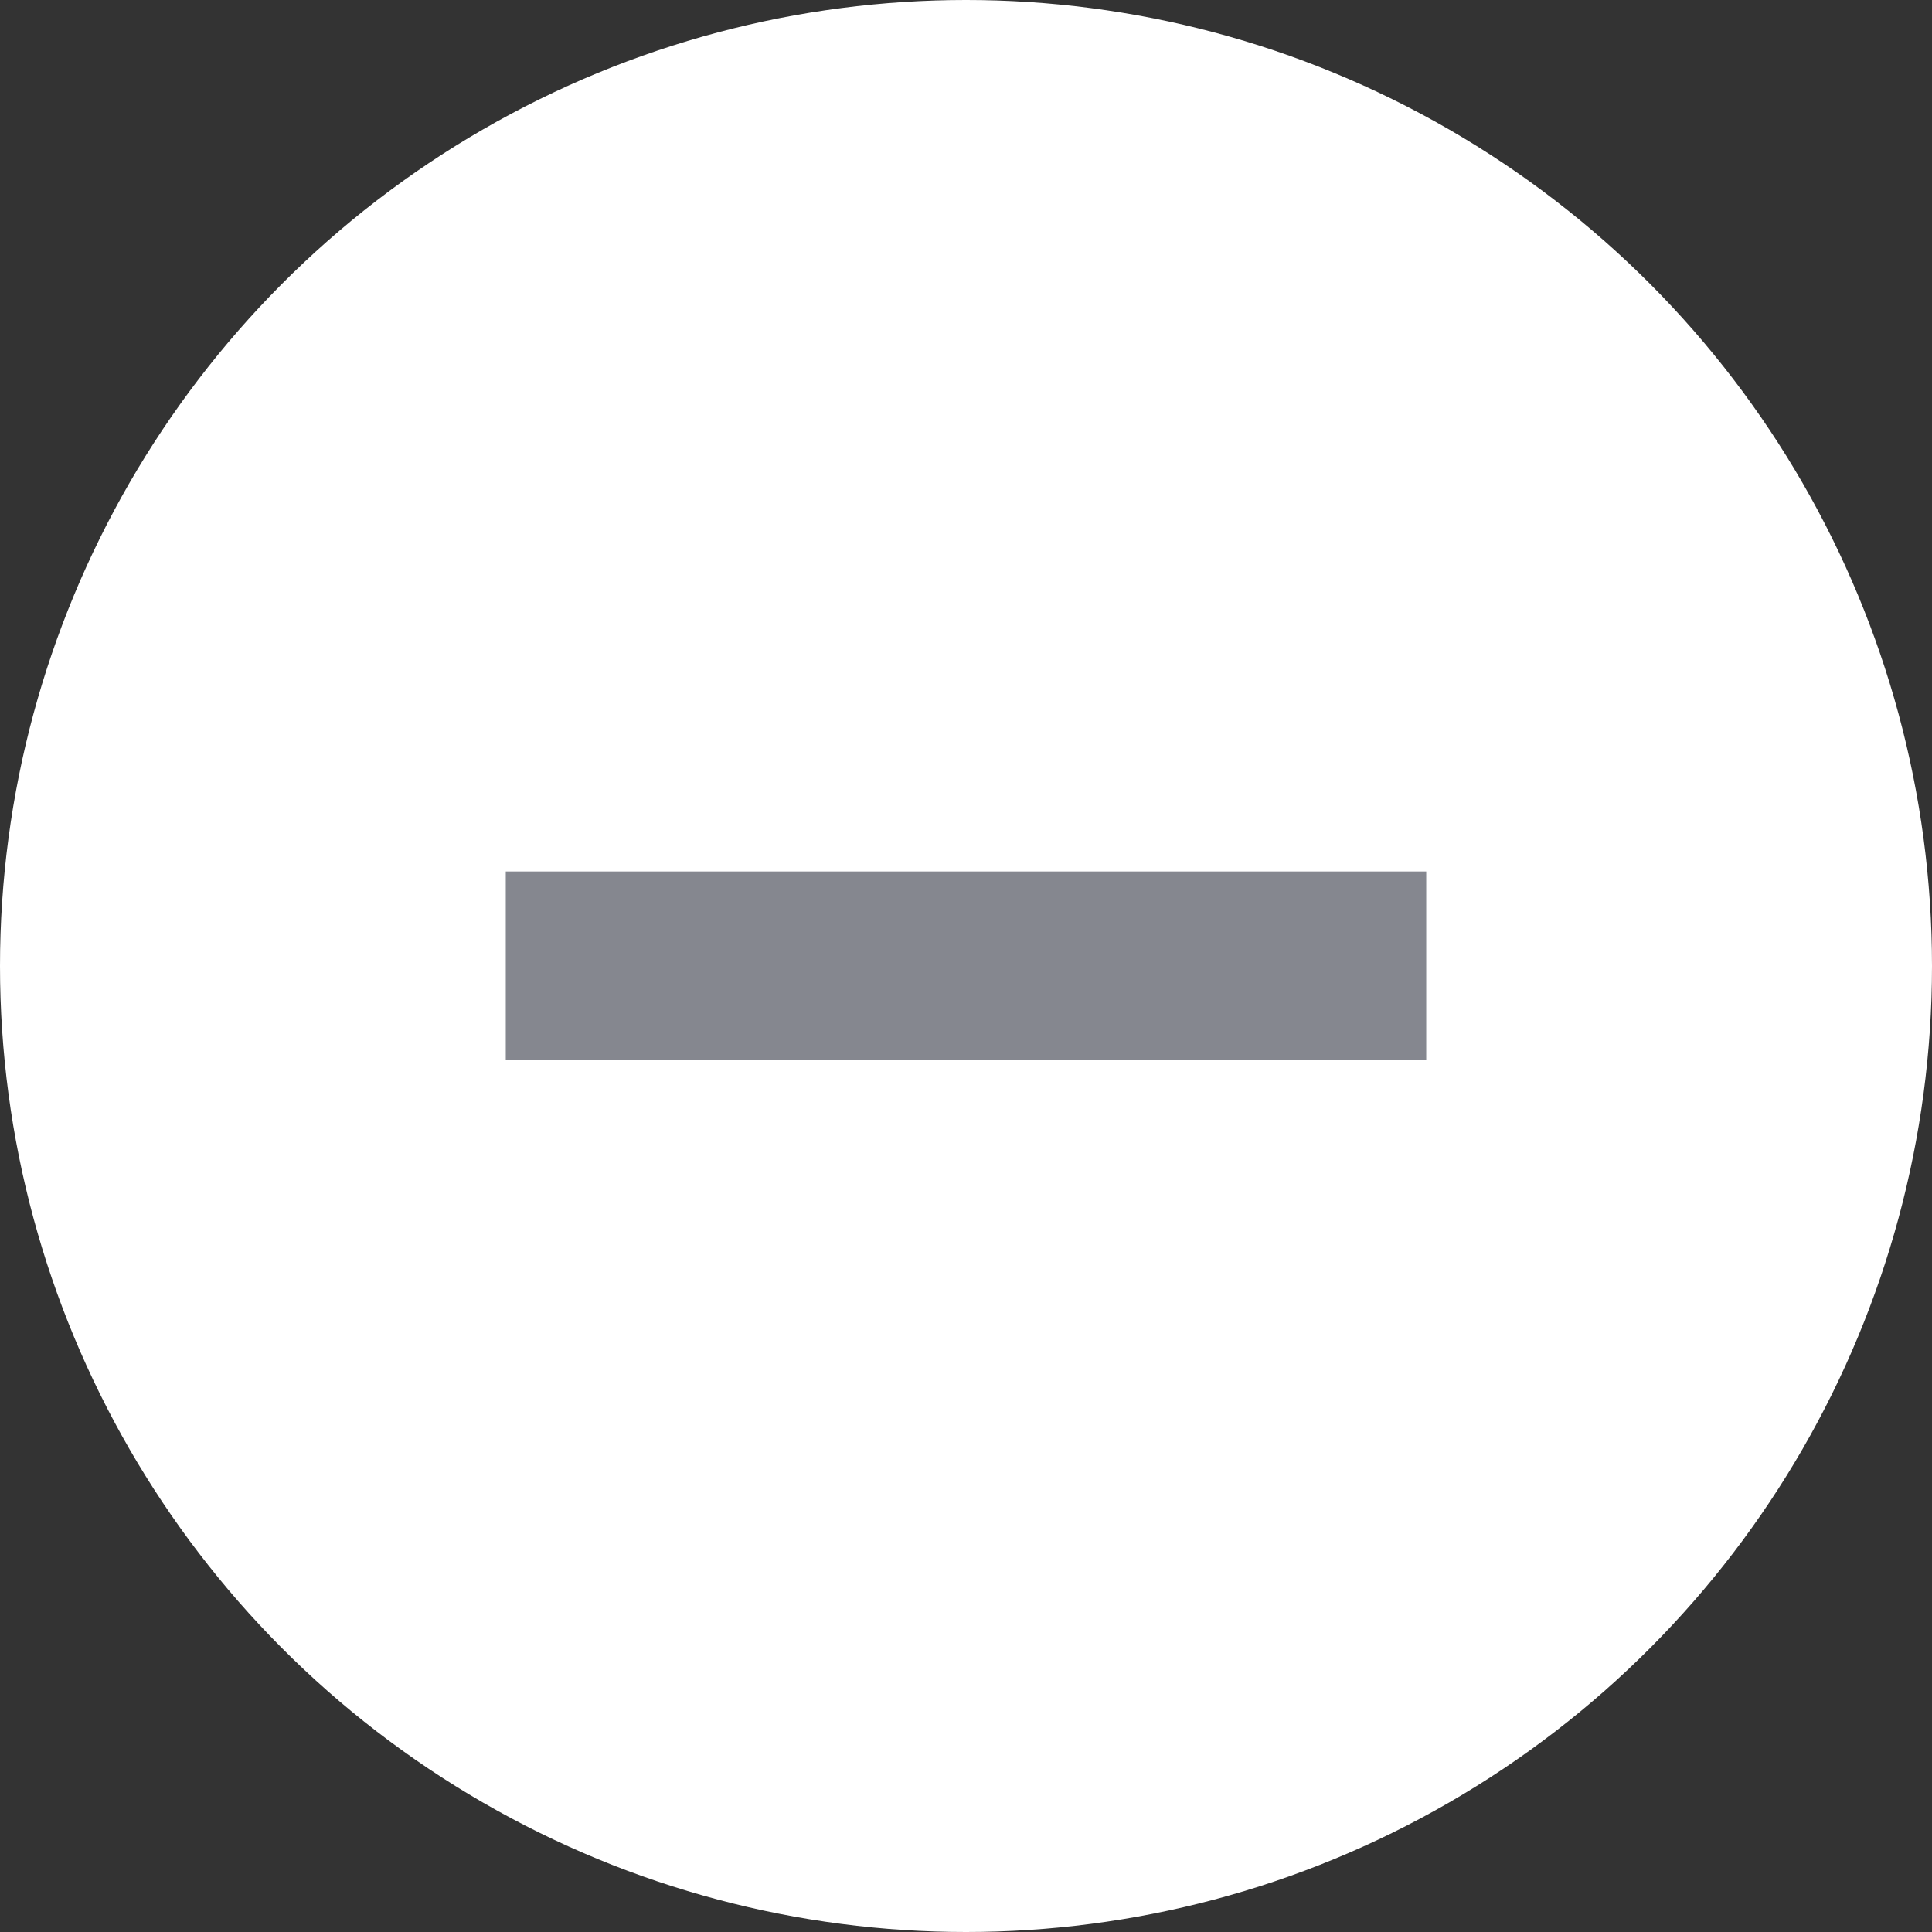
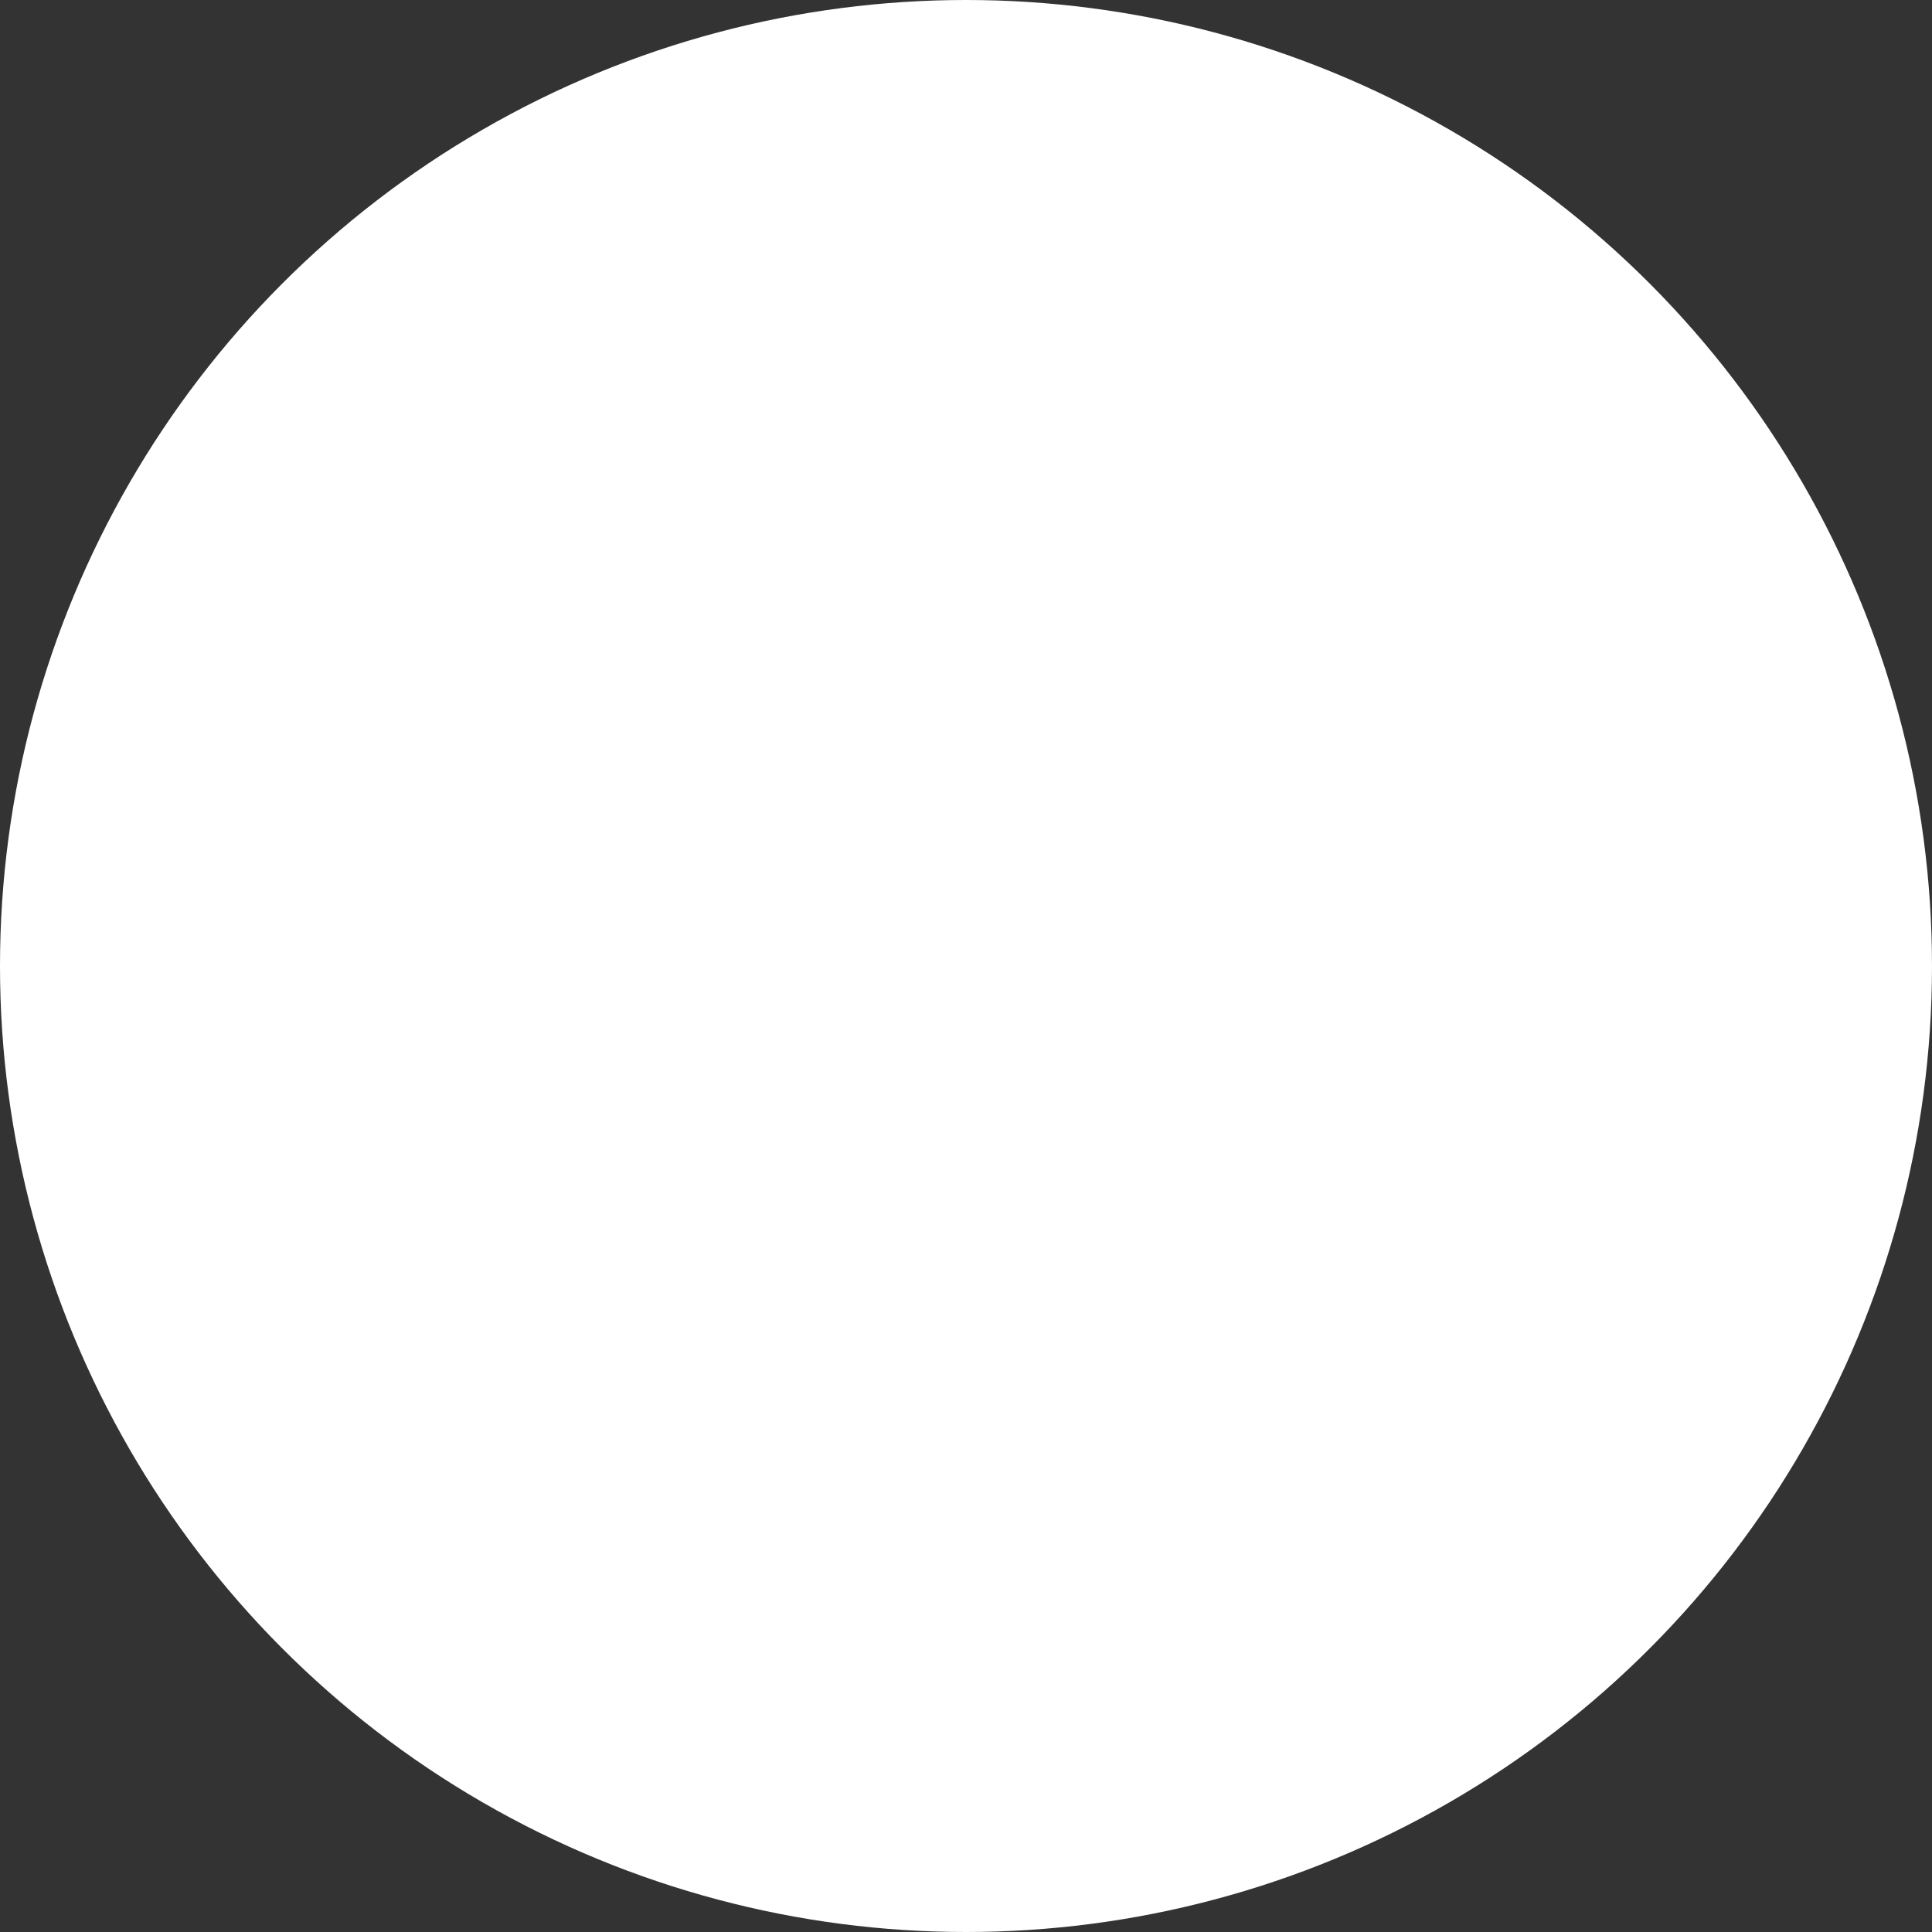
<svg xmlns="http://www.w3.org/2000/svg" id="_レイヤー_2" data-name="レイヤー 2" viewBox="0 0 28 28">
  <rect x="0" y="0" width="28" height="28" fill="#333333" stroke="none" />
  <defs>
    <style>
      .cls-1 {
        fill: #fff;
      }

      .cls-2 {
        fill: #85878f;
      }
    </style>
  </defs>
  <g id="SP_レイヤー_10" data-name="SP レイヤー 10">
    <g>
      <circle class="cls-1" cx="14" cy="14" r="14" />
-       <path class="cls-2" d="m7.33,12.63h13.34v2.73H7.33v-2.73Z" />
    </g>
  </g>
</svg>